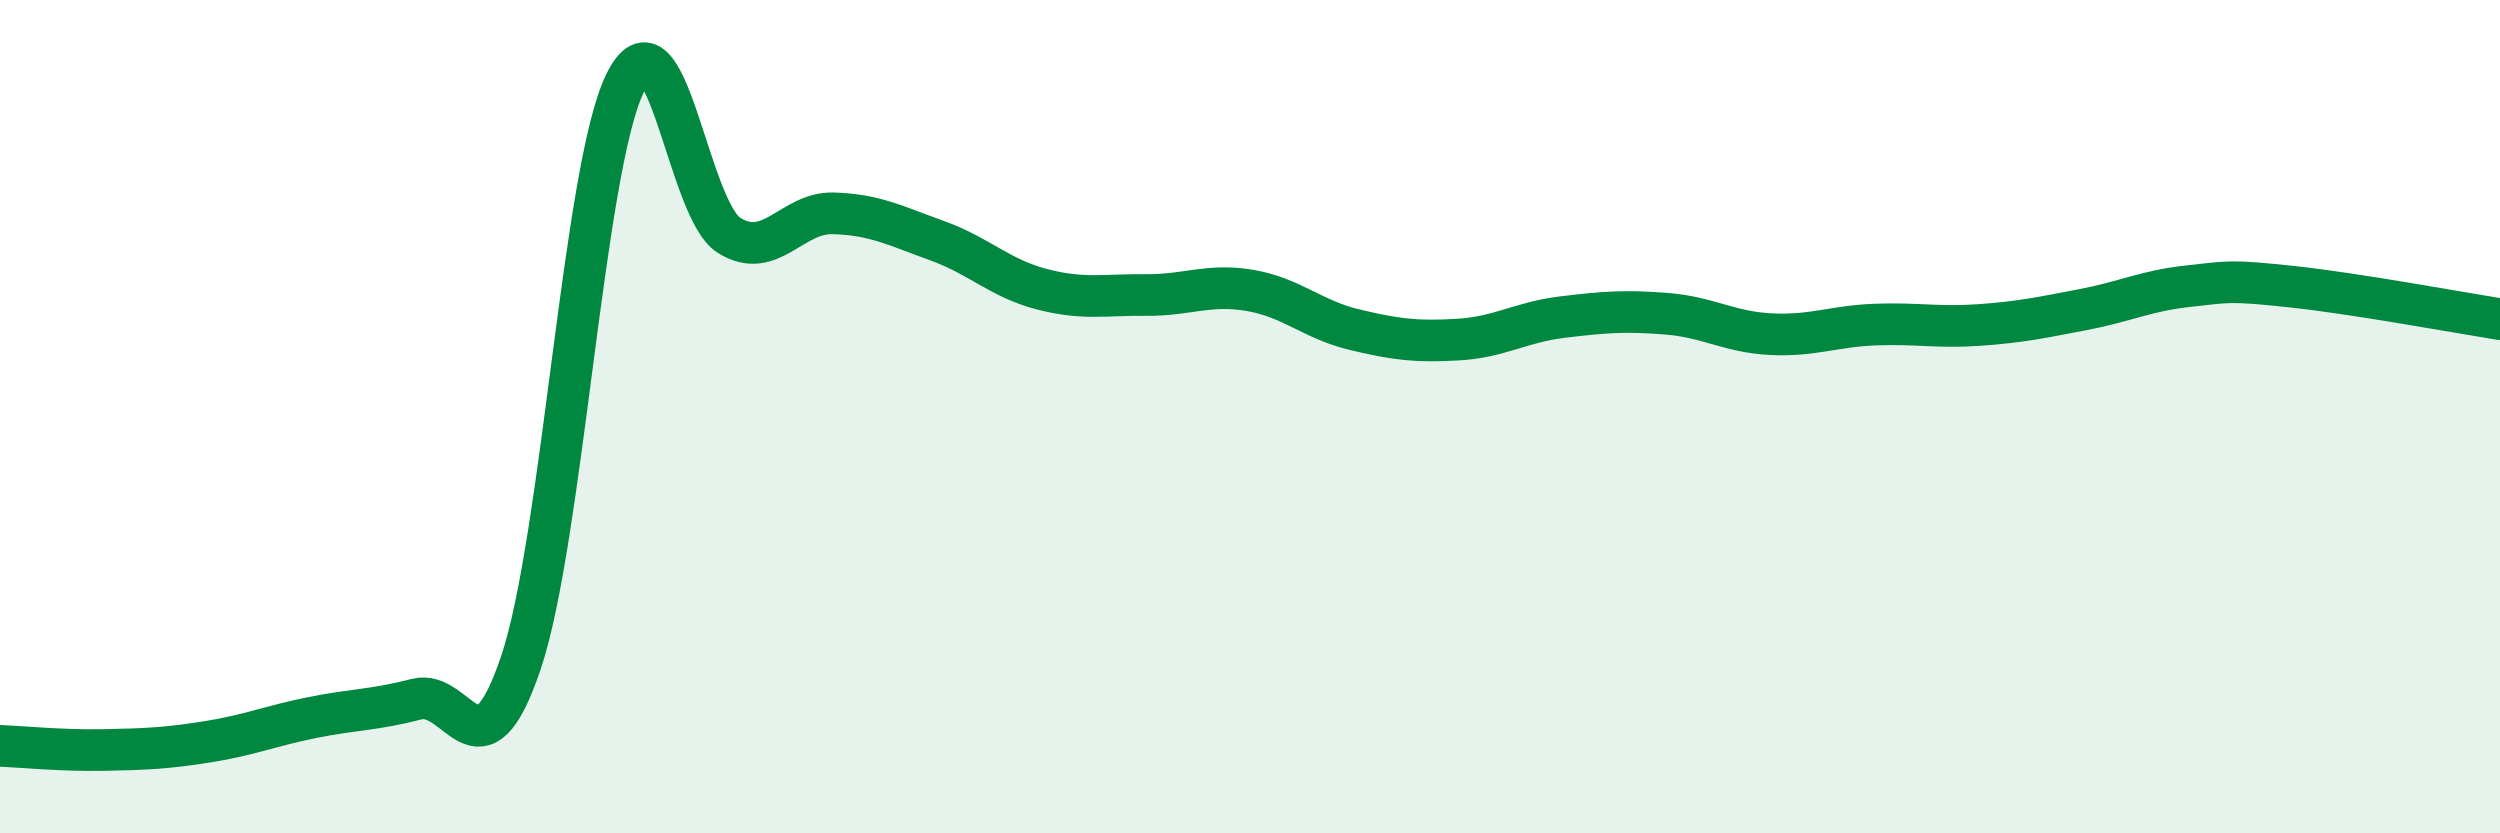
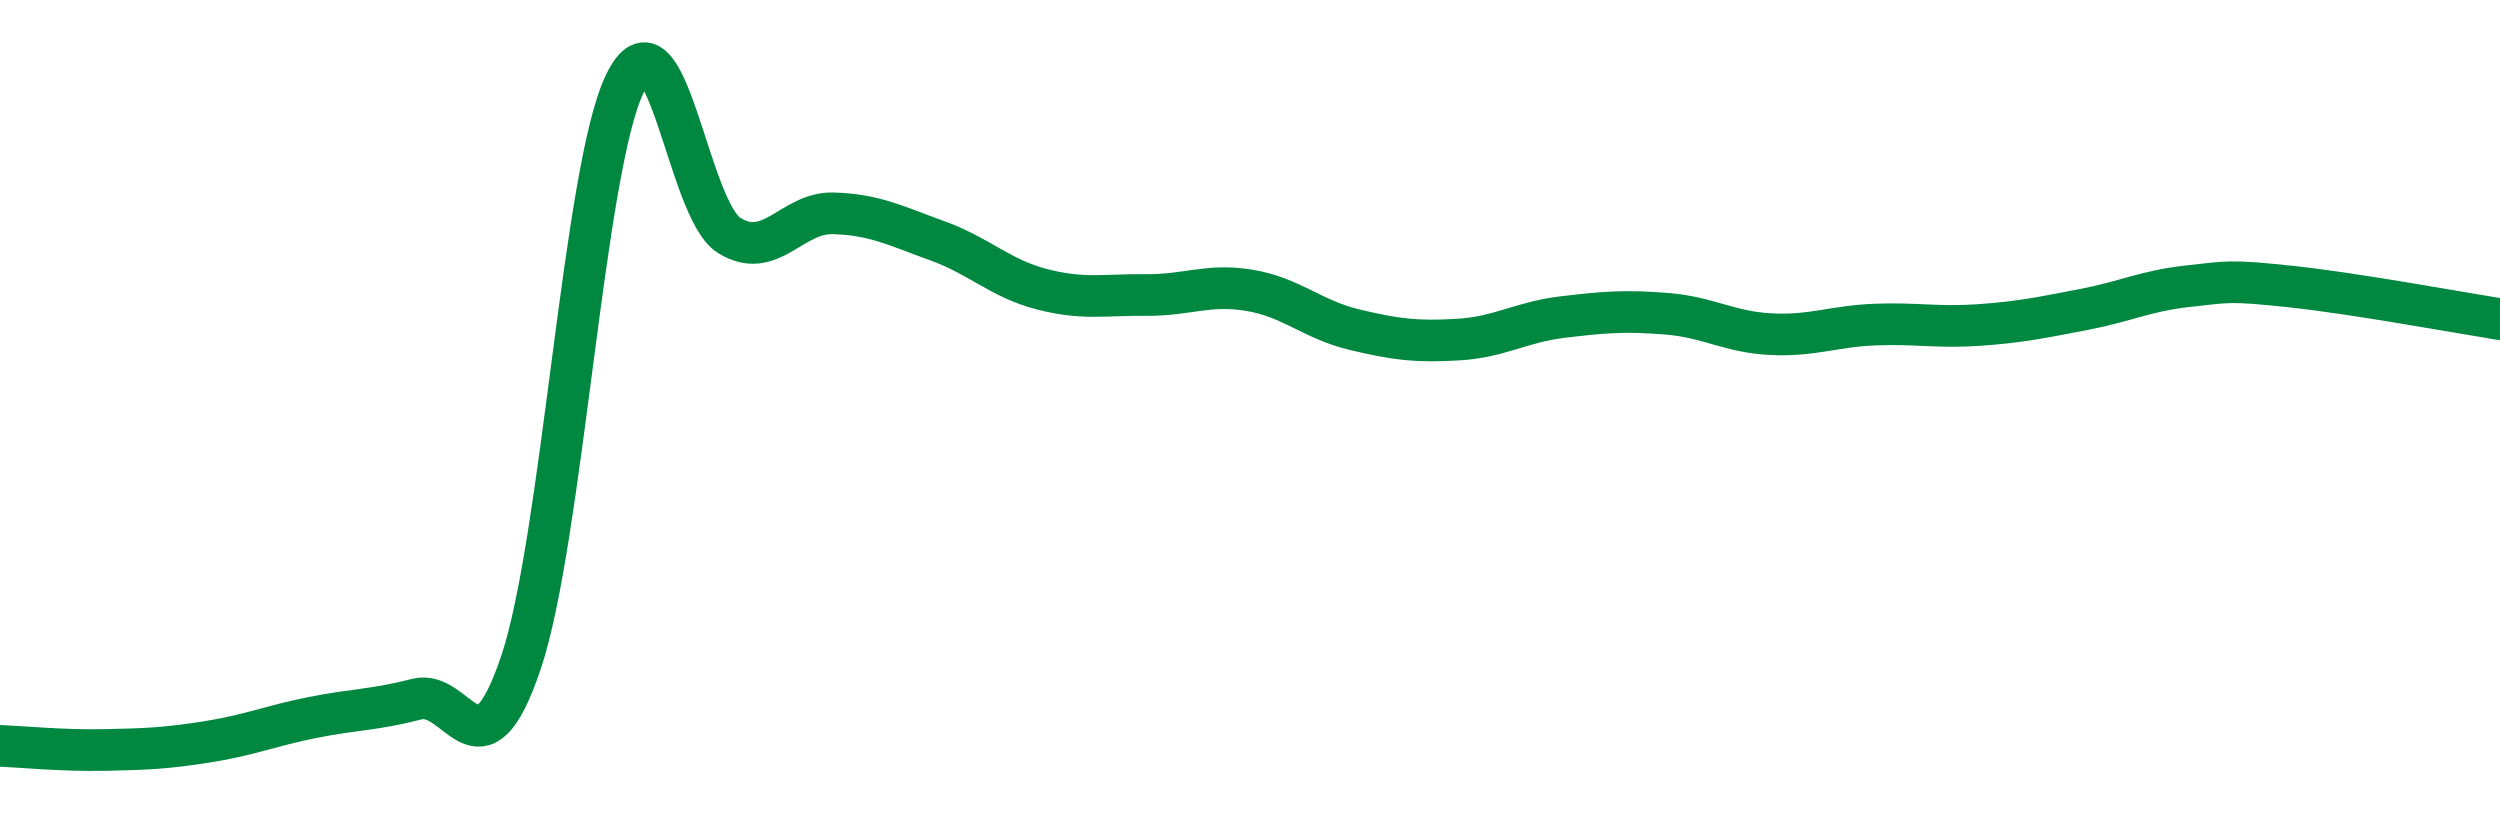
<svg xmlns="http://www.w3.org/2000/svg" width="60" height="20" viewBox="0 0 60 20">
-   <path d="M 0,17.9 C 0.5,17.92 1.5,18.02 2.5,18 C 3.5,17.98 4,17.96 5,17.8 C 6,17.64 6.5,17.42 7.5,17.22 C 8.5,17.02 9,17.04 10,16.78 C 11,16.52 11.5,18.87 12.5,15.91 C 13.5,12.95 14,4.05 15,2 C 16,-0.05 16.5,5.03 17.5,5.65 C 18.5,6.27 19,5.09 20,5.12 C 21,5.15 21.5,5.42 22.5,5.78 C 23.5,6.14 24,6.68 25,6.94 C 26,7.2 26.5,7.07 27.5,7.08 C 28.5,7.09 29,6.8 30,6.97 C 31,7.14 31.5,7.67 32.5,7.91 C 33.5,8.15 34,8.21 35,8.15 C 36,8.09 36.5,7.73 37.5,7.61 C 38.5,7.49 39,7.45 40,7.53 C 41,7.61 41.5,7.97 42.5,8.02 C 43.5,8.07 44,7.83 45,7.79 C 46,7.75 46.5,7.87 47.5,7.8 C 48.5,7.73 49,7.62 50,7.43 C 51,7.24 51.5,6.98 52.5,6.87 C 53.5,6.76 53.5,6.72 55,6.88 C 56.5,7.04 59,7.5 60,7.66L60 20L0 20Z" fill="#008740" opacity="0.1" stroke-linecap="round" stroke-linejoin="round" />
  <path d="M 0,17.9 C 0.5,17.92 1.5,18.02 2.5,18 C 3.5,17.98 4,17.96 5,17.8 C 6,17.64 6.5,17.42 7.5,17.22 C 8.5,17.02 9,17.04 10,16.78 C 11,16.52 11.5,18.87 12.5,15.91 C 13.5,12.95 14,4.05 15,2 C 16,-0.05 16.5,5.03 17.5,5.65 C 18.5,6.27 19,5.09 20,5.12 C 21,5.15 21.5,5.42 22.5,5.78 C 23.5,6.14 24,6.68 25,6.94 C 26,7.2 26.5,7.07 27.5,7.08 C 28.5,7.09 29,6.8 30,6.97 C 31,7.14 31.5,7.67 32.5,7.91 C 33.5,8.15 34,8.21 35,8.15 C 36,8.09 36.5,7.73 37.5,7.61 C 38.5,7.49 39,7.45 40,7.53 C 41,7.61 41.5,7.97 42.5,8.02 C 43.5,8.07 44,7.83 45,7.79 C 46,7.75 46.5,7.87 47.5,7.8 C 48.5,7.73 49,7.62 50,7.43 C 51,7.24 51.5,6.98 52.5,6.87 C 53.5,6.76 53.5,6.72 55,6.88 C 56.5,7.04 59,7.5 60,7.66" stroke="#008740" stroke-width="1" fill="none" stroke-linecap="round" stroke-linejoin="round" />
</svg>